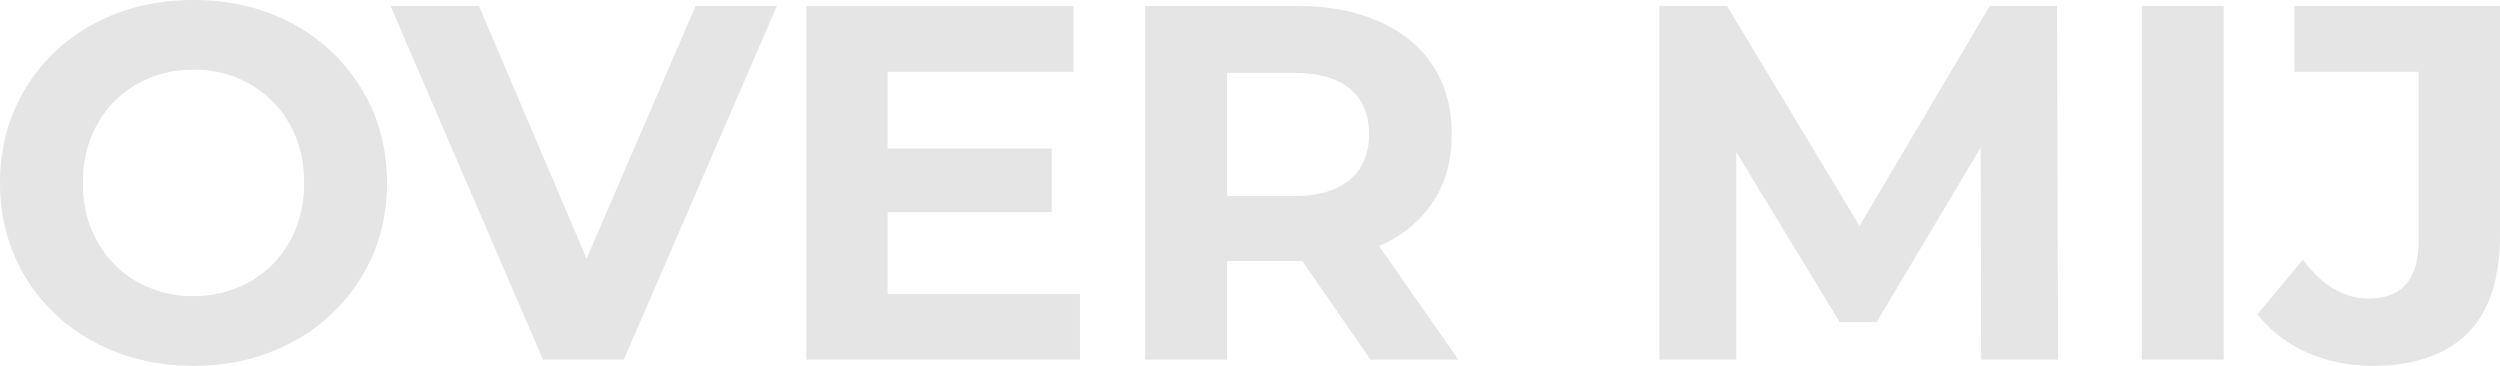
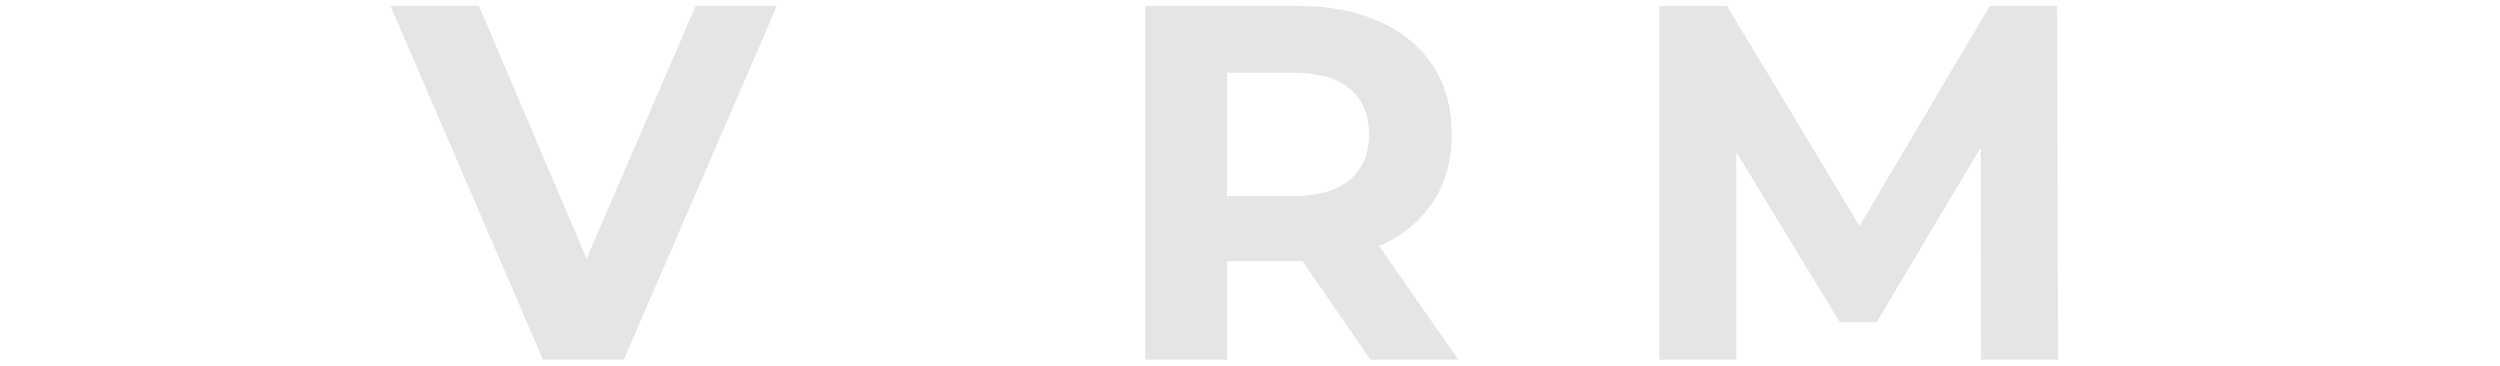
<svg xmlns="http://www.w3.org/2000/svg" viewBox="0 0 1215.1 177.8">
  <defs>
    <style>.cls-1{fill:#e5e5e5;}</style>
  </defs>
  <g id="Layer_2" data-name="Layer 2">
    <g id="Layer_1-2" data-name="Layer 1">
-       <path class="cls-1" d="M45.8,166.2a85.8,85.8,0,0,1-33.6-31.8C4.1,120.9,0,105.7,0,88.9S4.1,56.8,12.2,43.3A85.8,85.8,0,0,1,45.8,11.5C60.1,3.8,76.2,0,94,0s33.9,3.8,48.2,11.5a87.1,87.1,0,0,1,33.6,31.8q12.3,20.3,12.3,45.6c0,16.8-4.1,32-12.3,45.5a87.1,87.1,0,0,1-33.6,31.8c-14.3,7.7-30.3,11.6-48.2,11.6S60.1,173.9,45.8,166.2Zm75.7-29.3a50.9,50.9,0,0,0,19.3-19.5,57.3,57.3,0,0,0,7-28.5c0-10.7-2.3-20.2-7-28.5a50.2,50.2,0,0,0-19.3-19.5,54.1,54.1,0,0,0-27.5-7,54.4,54.4,0,0,0-27.5,7A50,50,0,0,0,47.3,60.4c-4.7,8.3-7,17.8-7,28.5a57.3,57.3,0,0,0,7,28.5,50.7,50.7,0,0,0,19.2,19.5,55.4,55.4,0,0,0,27.5,7A55.1,55.1,0,0,0,121.5,136.9Z" />
      <path class="cls-1" d="M377.6,2.9,303.2,174.8H263.9L189.8,2.9h43l52.3,122.8,53-122.8Z" />
-       <path class="cls-1" d="M524.9,142.9v31.9h-133V2.9H521.7v32H431.4V72.2h79.8v30.9H431.4v39.8Z" />
      <path class="cls-1" d="M666.1,174.8,633,126.9H596.4v47.9H556.6V2.9H631c15.2,0,28.4,2.6,39.7,7.7s19.8,12.2,25.9,21.6,9,20.3,9,33.1-3,23.8-9.2,33-14.8,16.4-26.1,21.3l38.5,55.2ZM656,43.1c-6.2-5.2-15.3-7.7-27.2-7.7H596.4V95.3h32.4c11.9,0,21-2.7,27.2-7.9s9.4-12.6,9.4-22.1S662.3,48.2,656,43.1Z" />
      <path class="cls-1" d="M962.9,174.8l-.2-103.1-50.6,84.9H894.2L843.9,73.9V174.8H806.5V2.9h32.9l64.4,106.9L967.1,2.9h32.7l.5,171.9Z" />
-       <path class="cls-1" d="M1041,2.9h39.8V174.8H1041Z" />
-       <path class="cls-1" d="M1121.2,171.3a62.5,62.5,0,0,1-24-18.6l22.1-26.5c9.4,12.6,20,18.9,32,18.9q24.3,0,24.3-28.5V34.9h-60.4V2.9h99.9V114.4c0,21.1-5.2,37-15.7,47.5s-25.9,15.9-46.2,15.9A78.2,78.2,0,0,1,1121.2,171.3Z" />
    </g>
  </g>
</svg>